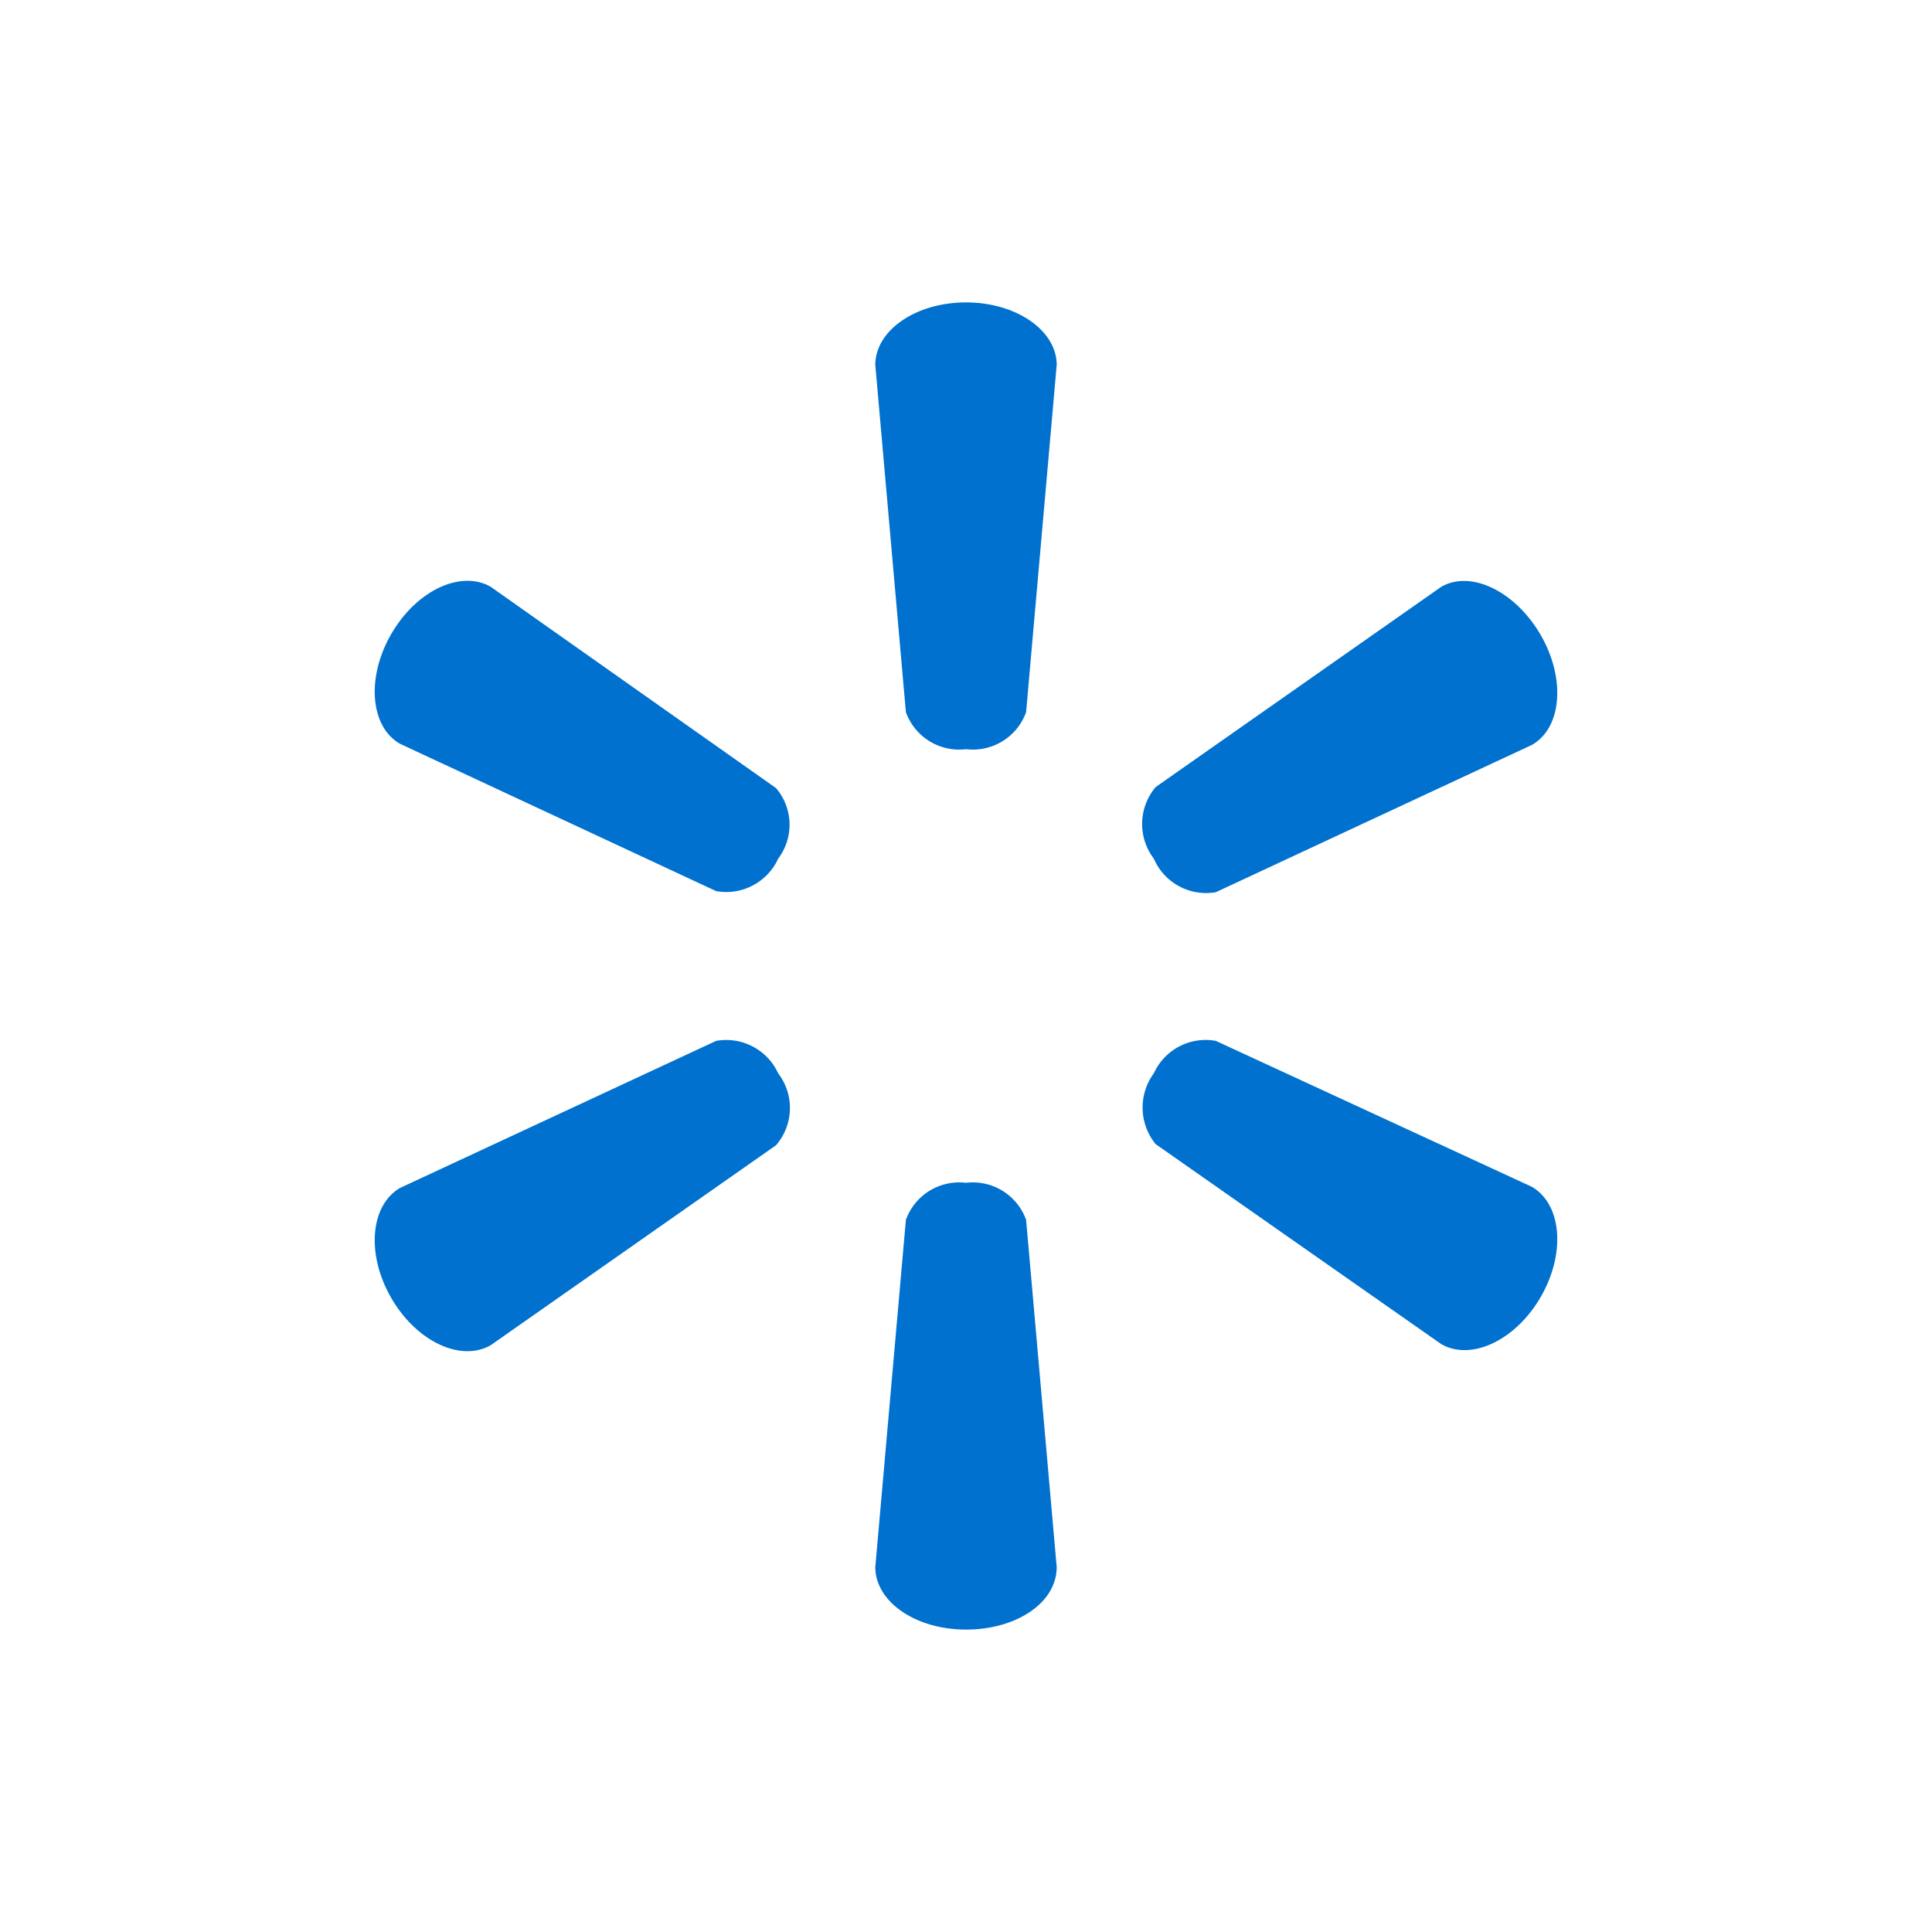
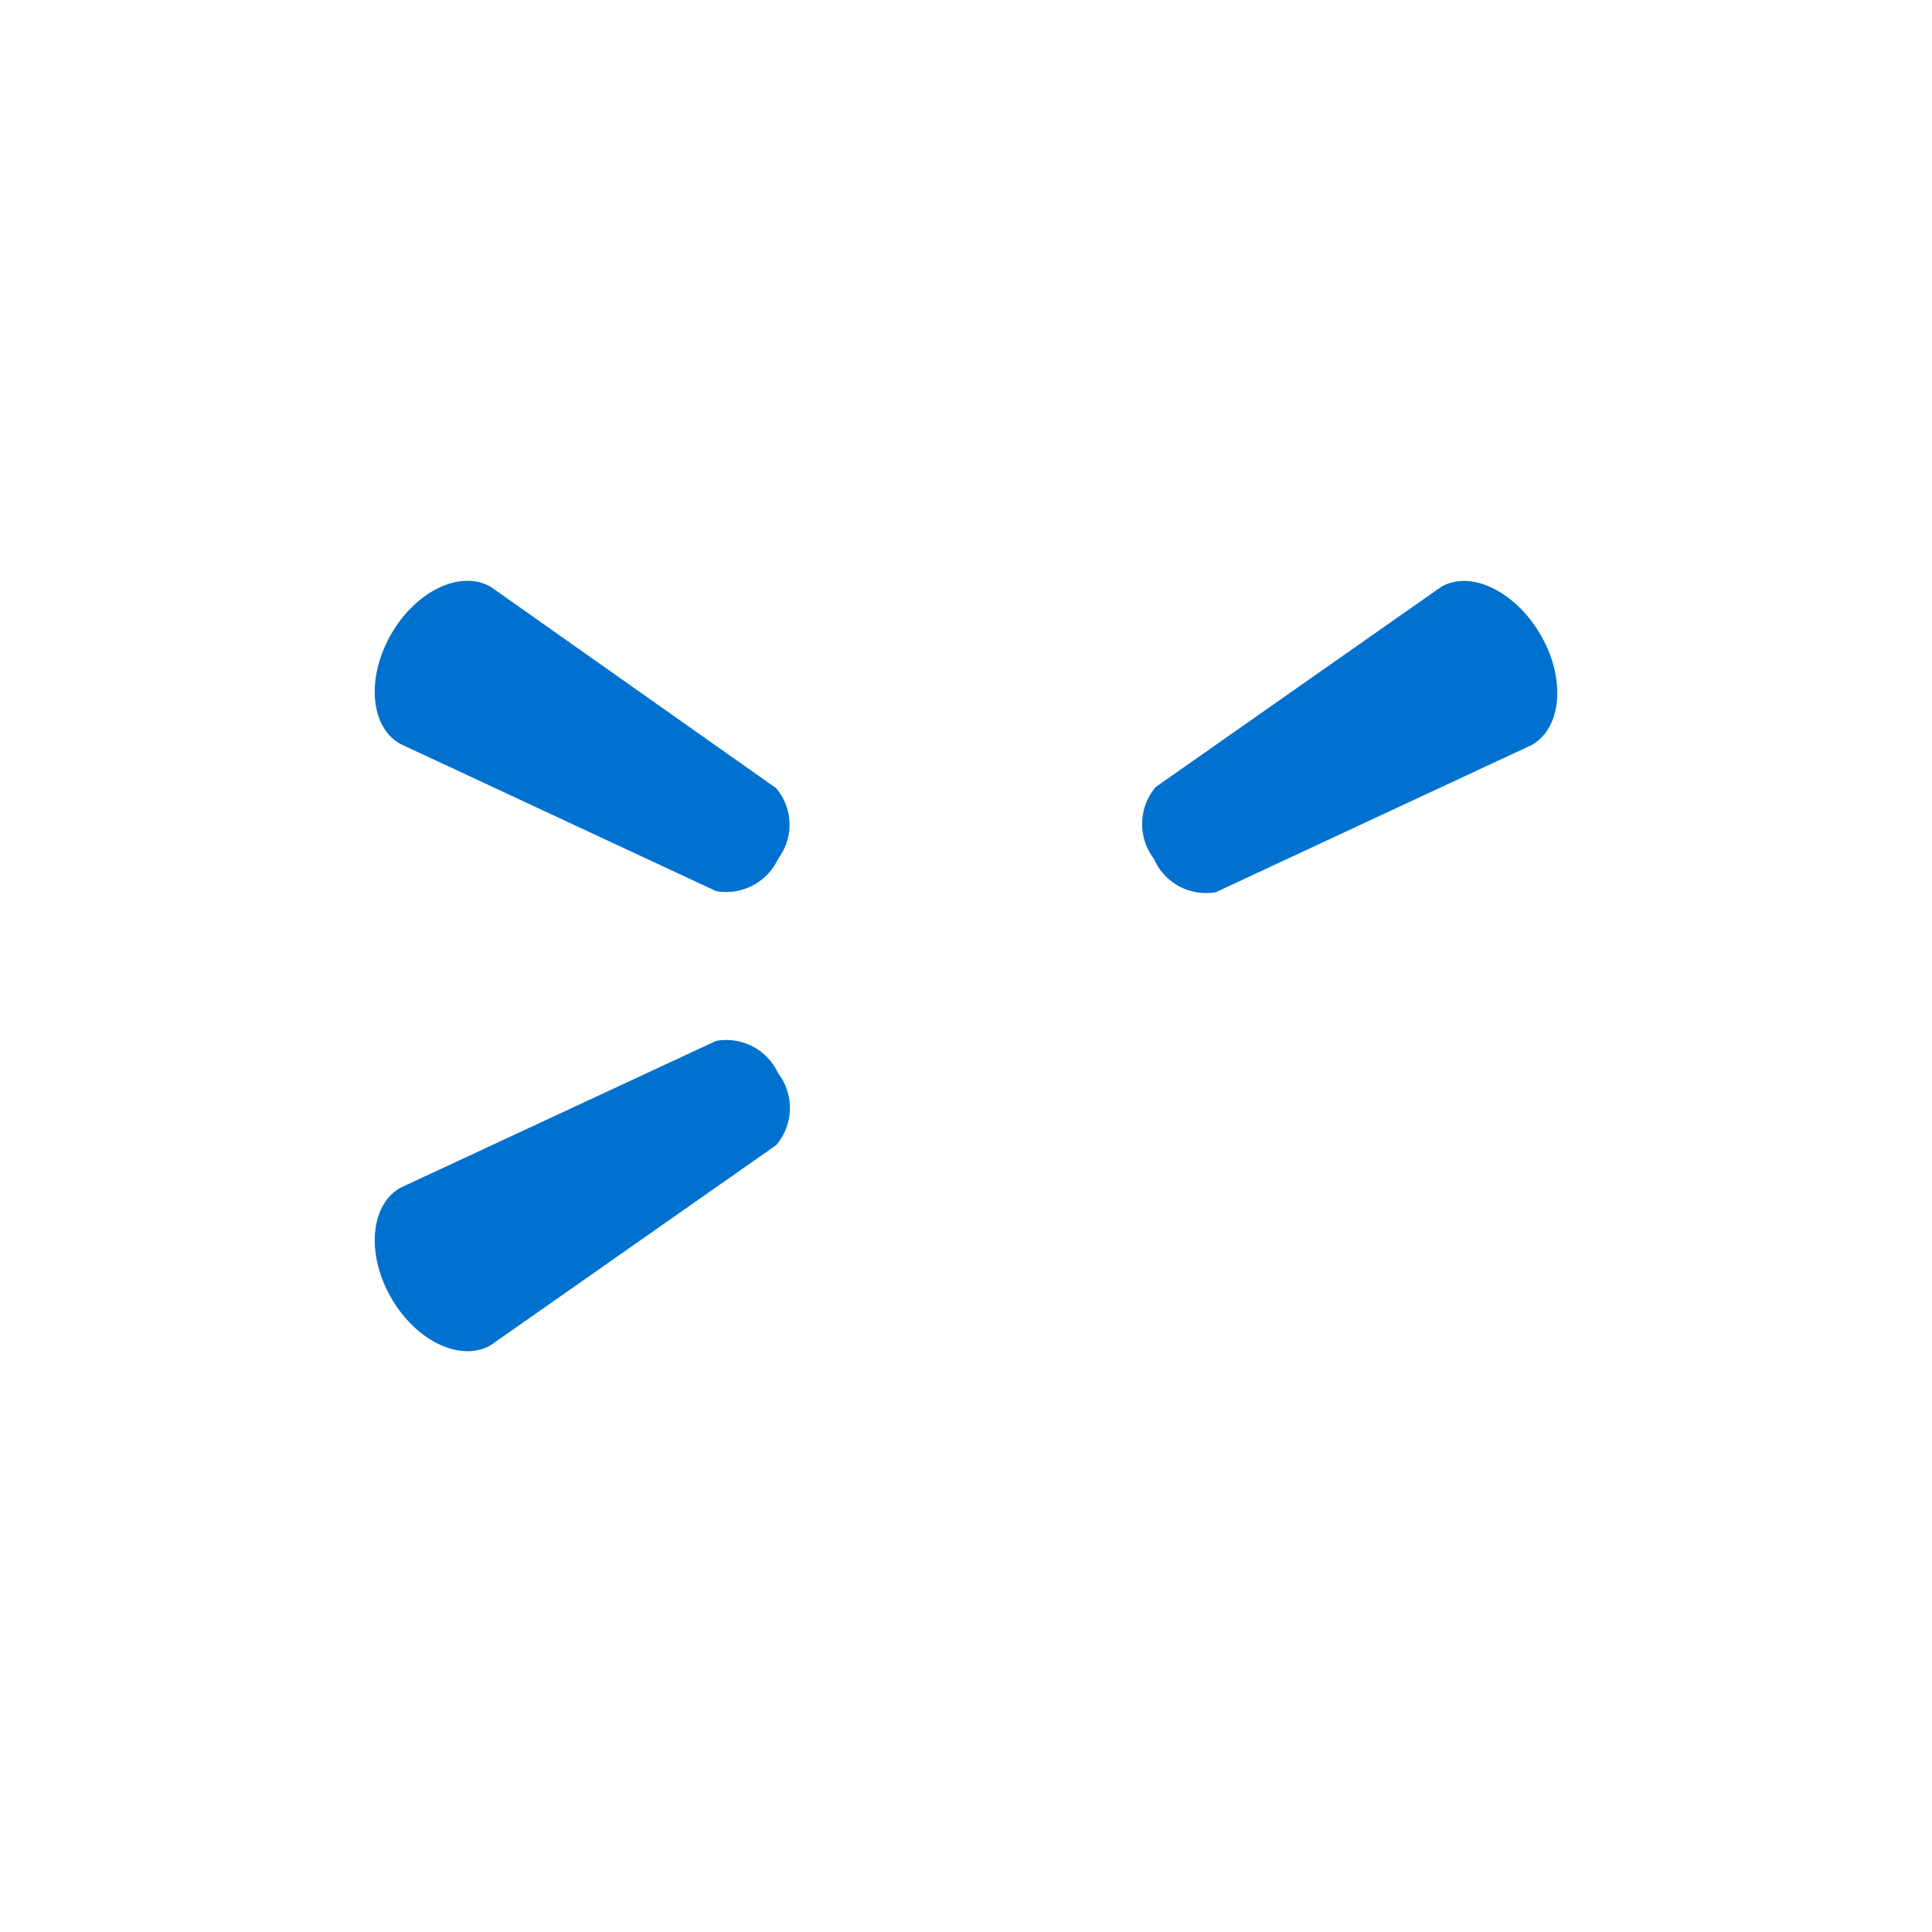
<svg xmlns="http://www.w3.org/2000/svg" id="Layer_1" data-name="Layer 1" viewBox="0 0 72 72">
  <defs>
    <style>.cls-1{fill:#0071ce;}.cls-2{fill:none;}</style>
  </defs>
  <path class="cls-1" d="M26.69,38.79,14.91,44.27c-1.11.65-1.27,2.47-.33,4.1s2.6,2.4,3.71,1.76l10.63-7.45A2.12,2.12,0,0,0,29,40,2.13,2.13,0,0,0,26.69,38.79Z" />
  <path class="cls-1" d="M53.71,21.87,43.07,29.33A2.13,2.13,0,0,0,43,32a2.12,2.12,0,0,0,2.31,1.25l11.78-5.49c1.11-.63,1.27-2.46.33-4.09S54.82,21.23,53.71,21.87Z" />
  <path class="cls-1" d="M18.29,21.87c-1.11-.64-2.77.13-3.71,1.76s-.78,3.46.33,4.09l11.78,5.49A2.13,2.13,0,0,0,29,32a2.1,2.1,0,0,0-.08-2.63Z" />
-   <path class="cls-1" d="M45.31,38.79A2.12,2.12,0,0,0,43,40a2.15,2.15,0,0,0,.07,2.64l10.64,7.45c1.11.64,2.77-.13,3.71-1.76s.78-3.45-.33-4.1Z" />
-   <path class="cls-1" d="M36,44.08a2.11,2.11,0,0,0-2.24,1.38L32.62,58.4c0,1.29,1.5,2.33,3.38,2.33s3.38-1,3.38-2.33L38.24,45.46A2.11,2.11,0,0,0,36,44.08Z" />
-   <path class="cls-1" d="M36,11.27c-1.88,0-3.38,1.05-3.38,2.33l1.14,12.94A2.11,2.11,0,0,0,36,27.92a2.11,2.11,0,0,0,2.24-1.38L39.38,13.6C39.38,12.32,37.88,11.27,36,11.27Z" />
-   <rect class="cls-2" width="72" height="72" />
</svg>